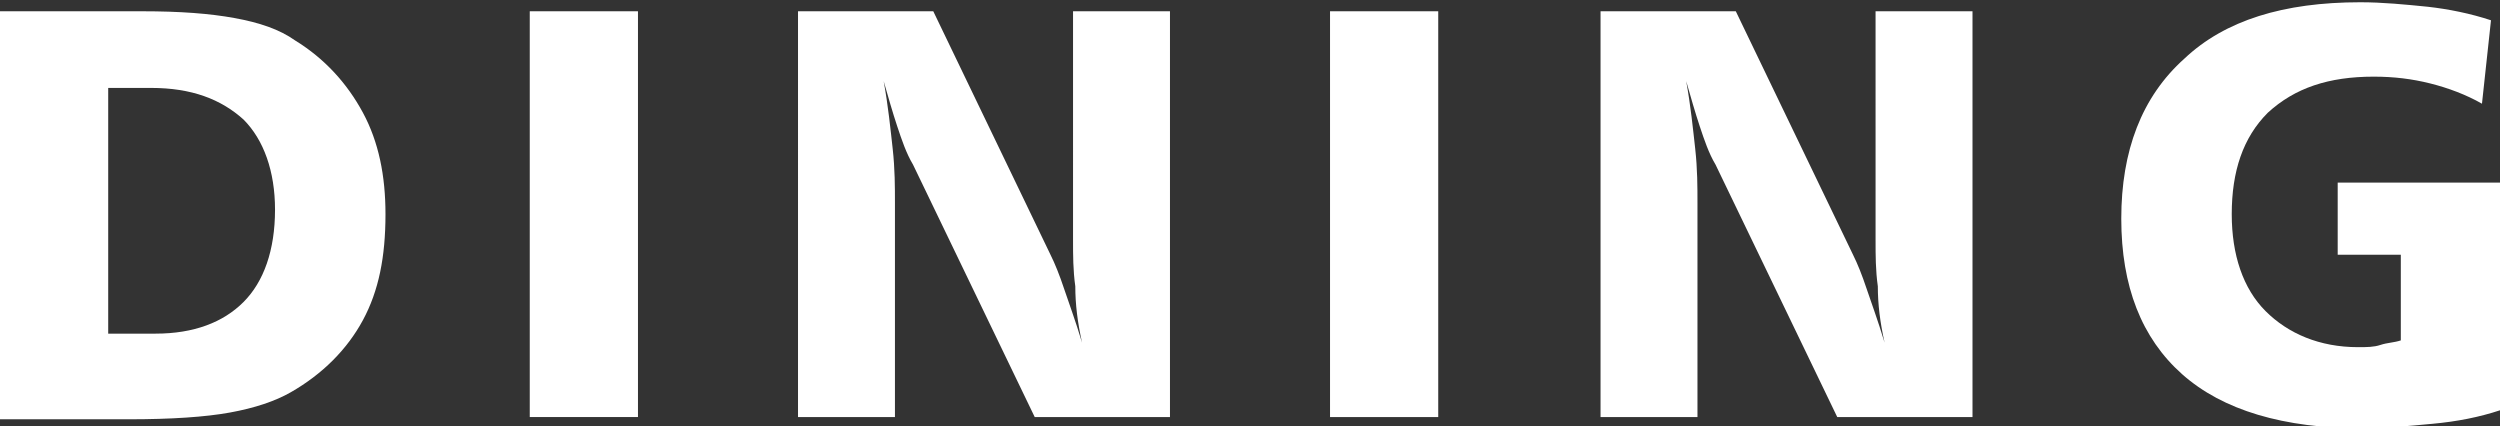
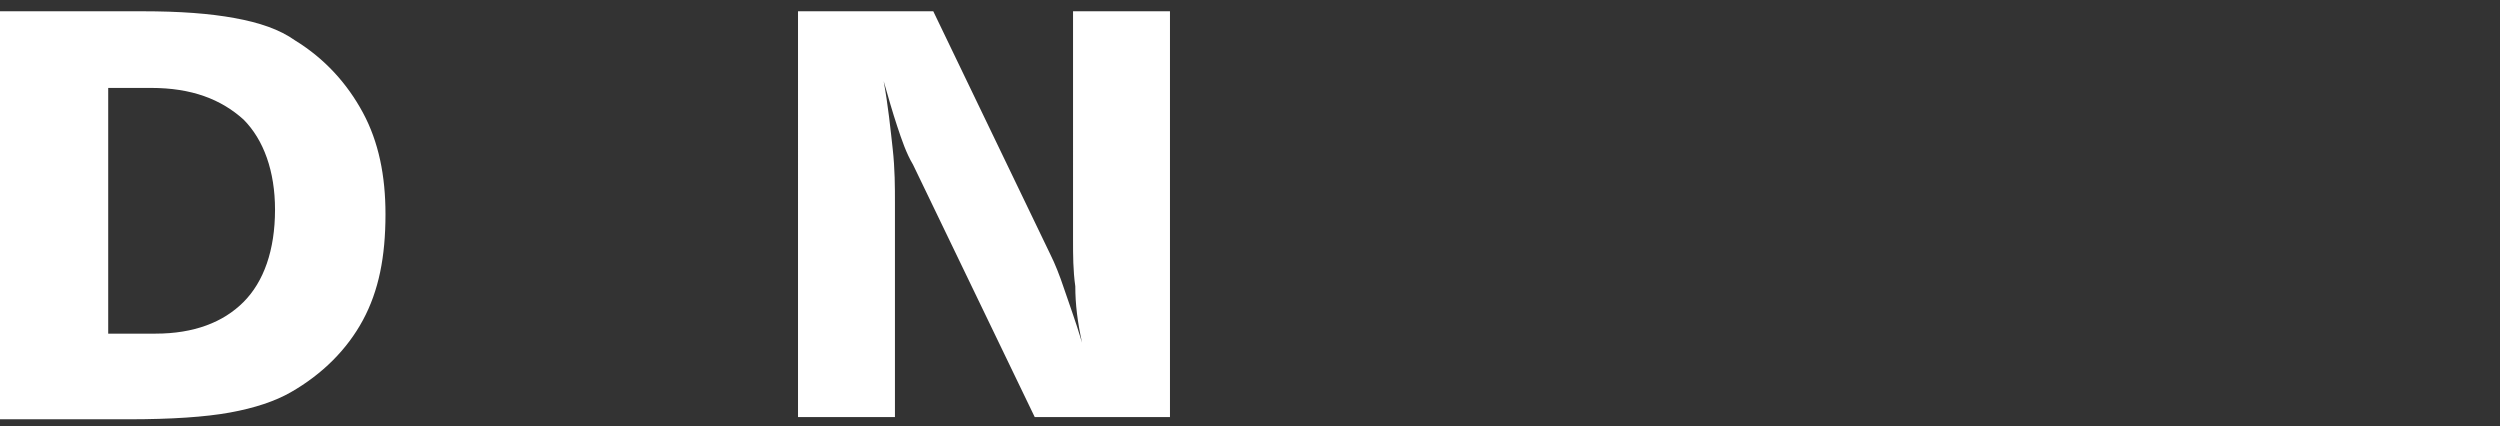
<svg xmlns="http://www.w3.org/2000/svg" version="1.1" id="レイヤー_2" x="0px" y="0px" viewBox="0 0 110.9 18.9" style="enable-background:new 0 0 110.9 18.9;" xml:space="preserve">
  <rect x="0" y="0" width="110.9" height="18.9" fill="#333333" stroke="none" />
  <style type="text/css">
	.st0{fill:#FFFFFF;}
</style>
  <g>
    <path class="st0" d="M0,0.5h6.3c1.7,0,3,0.1,4.1,0.3c1.1,0.2,2,0.5,2.7,1c1.3,0.8,2.3,1.9,3,3.2s1,2.8,1,4.5c0,1.9-0.3,3.4-1,4.7   c-0.7,1.3-1.8,2.4-3.2,3.2c-0.7,0.4-1.6,0.7-2.7,0.9s-2.6,0.3-4.5,0.3H0V0.5z M4.8,3.9v10.9h2.1c1.7,0,3-0.5,3.9-1.4   s1.4-2.3,1.4-4.1c0-1.7-0.5-3.1-1.4-4c-1-0.9-2.3-1.4-4.1-1.4H4.8z" />
-     <path class="st0" d="M23.5,0.5h4.8v18h-4.8V0.5z" />
    <path class="st0" d="M35.4,0.5h6l5.2,10.8c0.2,0.4,0.4,0.9,0.6,1.5s0.5,1.4,0.8,2.4c-0.2-0.9-0.3-1.7-0.3-2.5   c-0.1-0.7-0.1-1.4-0.1-2V0.5h4.3v18h-6L40.5,7.3c-0.3-0.5-0.5-1.1-0.7-1.7s-0.4-1.3-0.6-2c0.2,1.1,0.3,2.1,0.4,3   c0.1,0.9,0.1,1.7,0.1,2.4v9.5h-4.3V0.5z" />
-     <path class="st0" d="M59,0.5h4.8v18H59V0.5z" />
-     <path class="st0" d="M71,0.5h6l5.2,10.8c0.2,0.4,0.4,0.9,0.6,1.5s0.5,1.4,0.8,2.4c-0.2-0.9-0.3-1.7-0.3-2.5c-0.1-0.7-0.1-1.4-0.1-2   V0.5h4.3v18h-6L76.1,7.3c-0.3-0.5-0.5-1.1-0.7-1.7s-0.4-1.3-0.6-2c0.2,1.1,0.3,2.1,0.4,3c0.1,0.9,0.1,1.7,0.1,2.4v9.5H71V0.5z" />
-     <path class="st0" d="M110.5,0.9l-0.4,3.7c-0.7-0.4-1.5-0.7-2.3-0.9s-1.6-0.3-2.5-0.3c-2,0-3.5,0.5-4.7,1.6C99.5,6.1,99,7.6,99,9.5   c0,1.8,0.5,3.3,1.5,4.3s2.4,1.6,4.1,1.6c0.4,0,0.7,0,1-0.1s0.6-0.1,0.9-0.2v-3.8h-2.8V8.1h7.2v10.1c-0.9,0.3-1.9,0.5-3,0.6   s-2.1,0.2-3.1,0.2c-3.5,0-6.2-0.8-8-2.4c-1.8-1.6-2.7-3.9-2.7-6.9s0.9-5.4,2.8-7.1c1.8-1.7,4.4-2.5,7.8-2.5c1,0,2,0.1,3,0.2   C108.6,0.4,109.6,0.6,110.5,0.9z" />
  </g>
</svg>